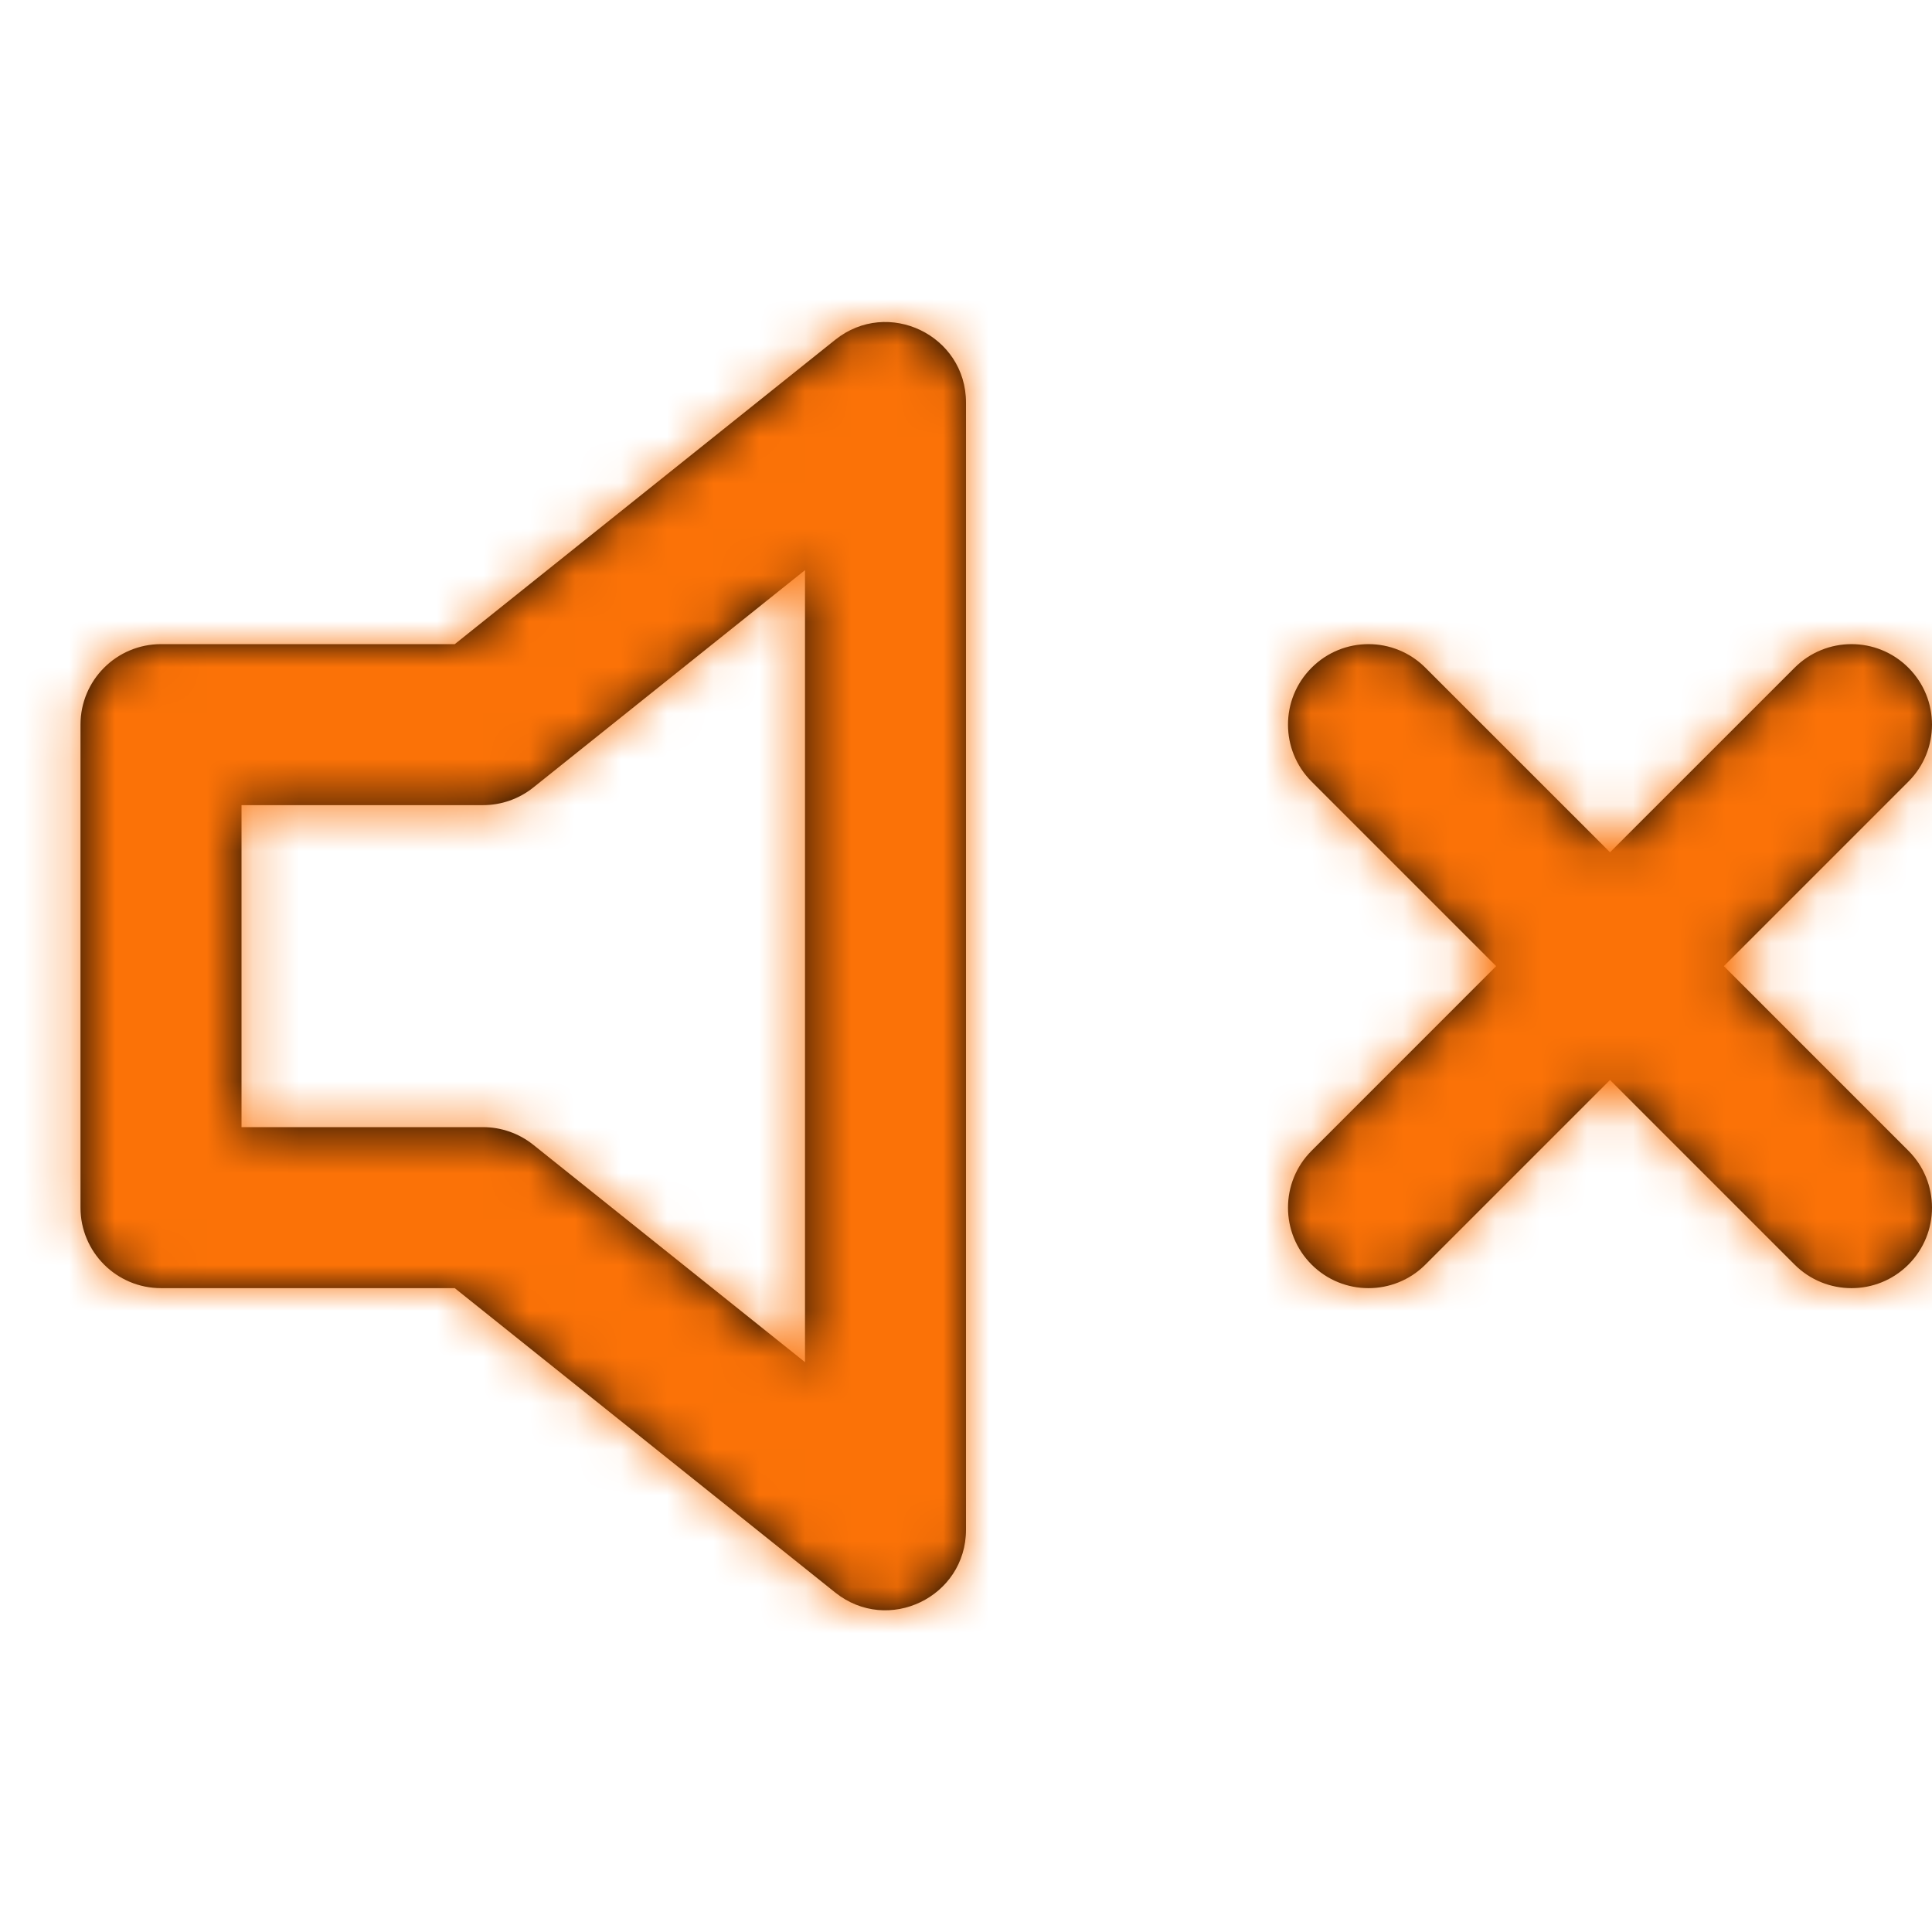
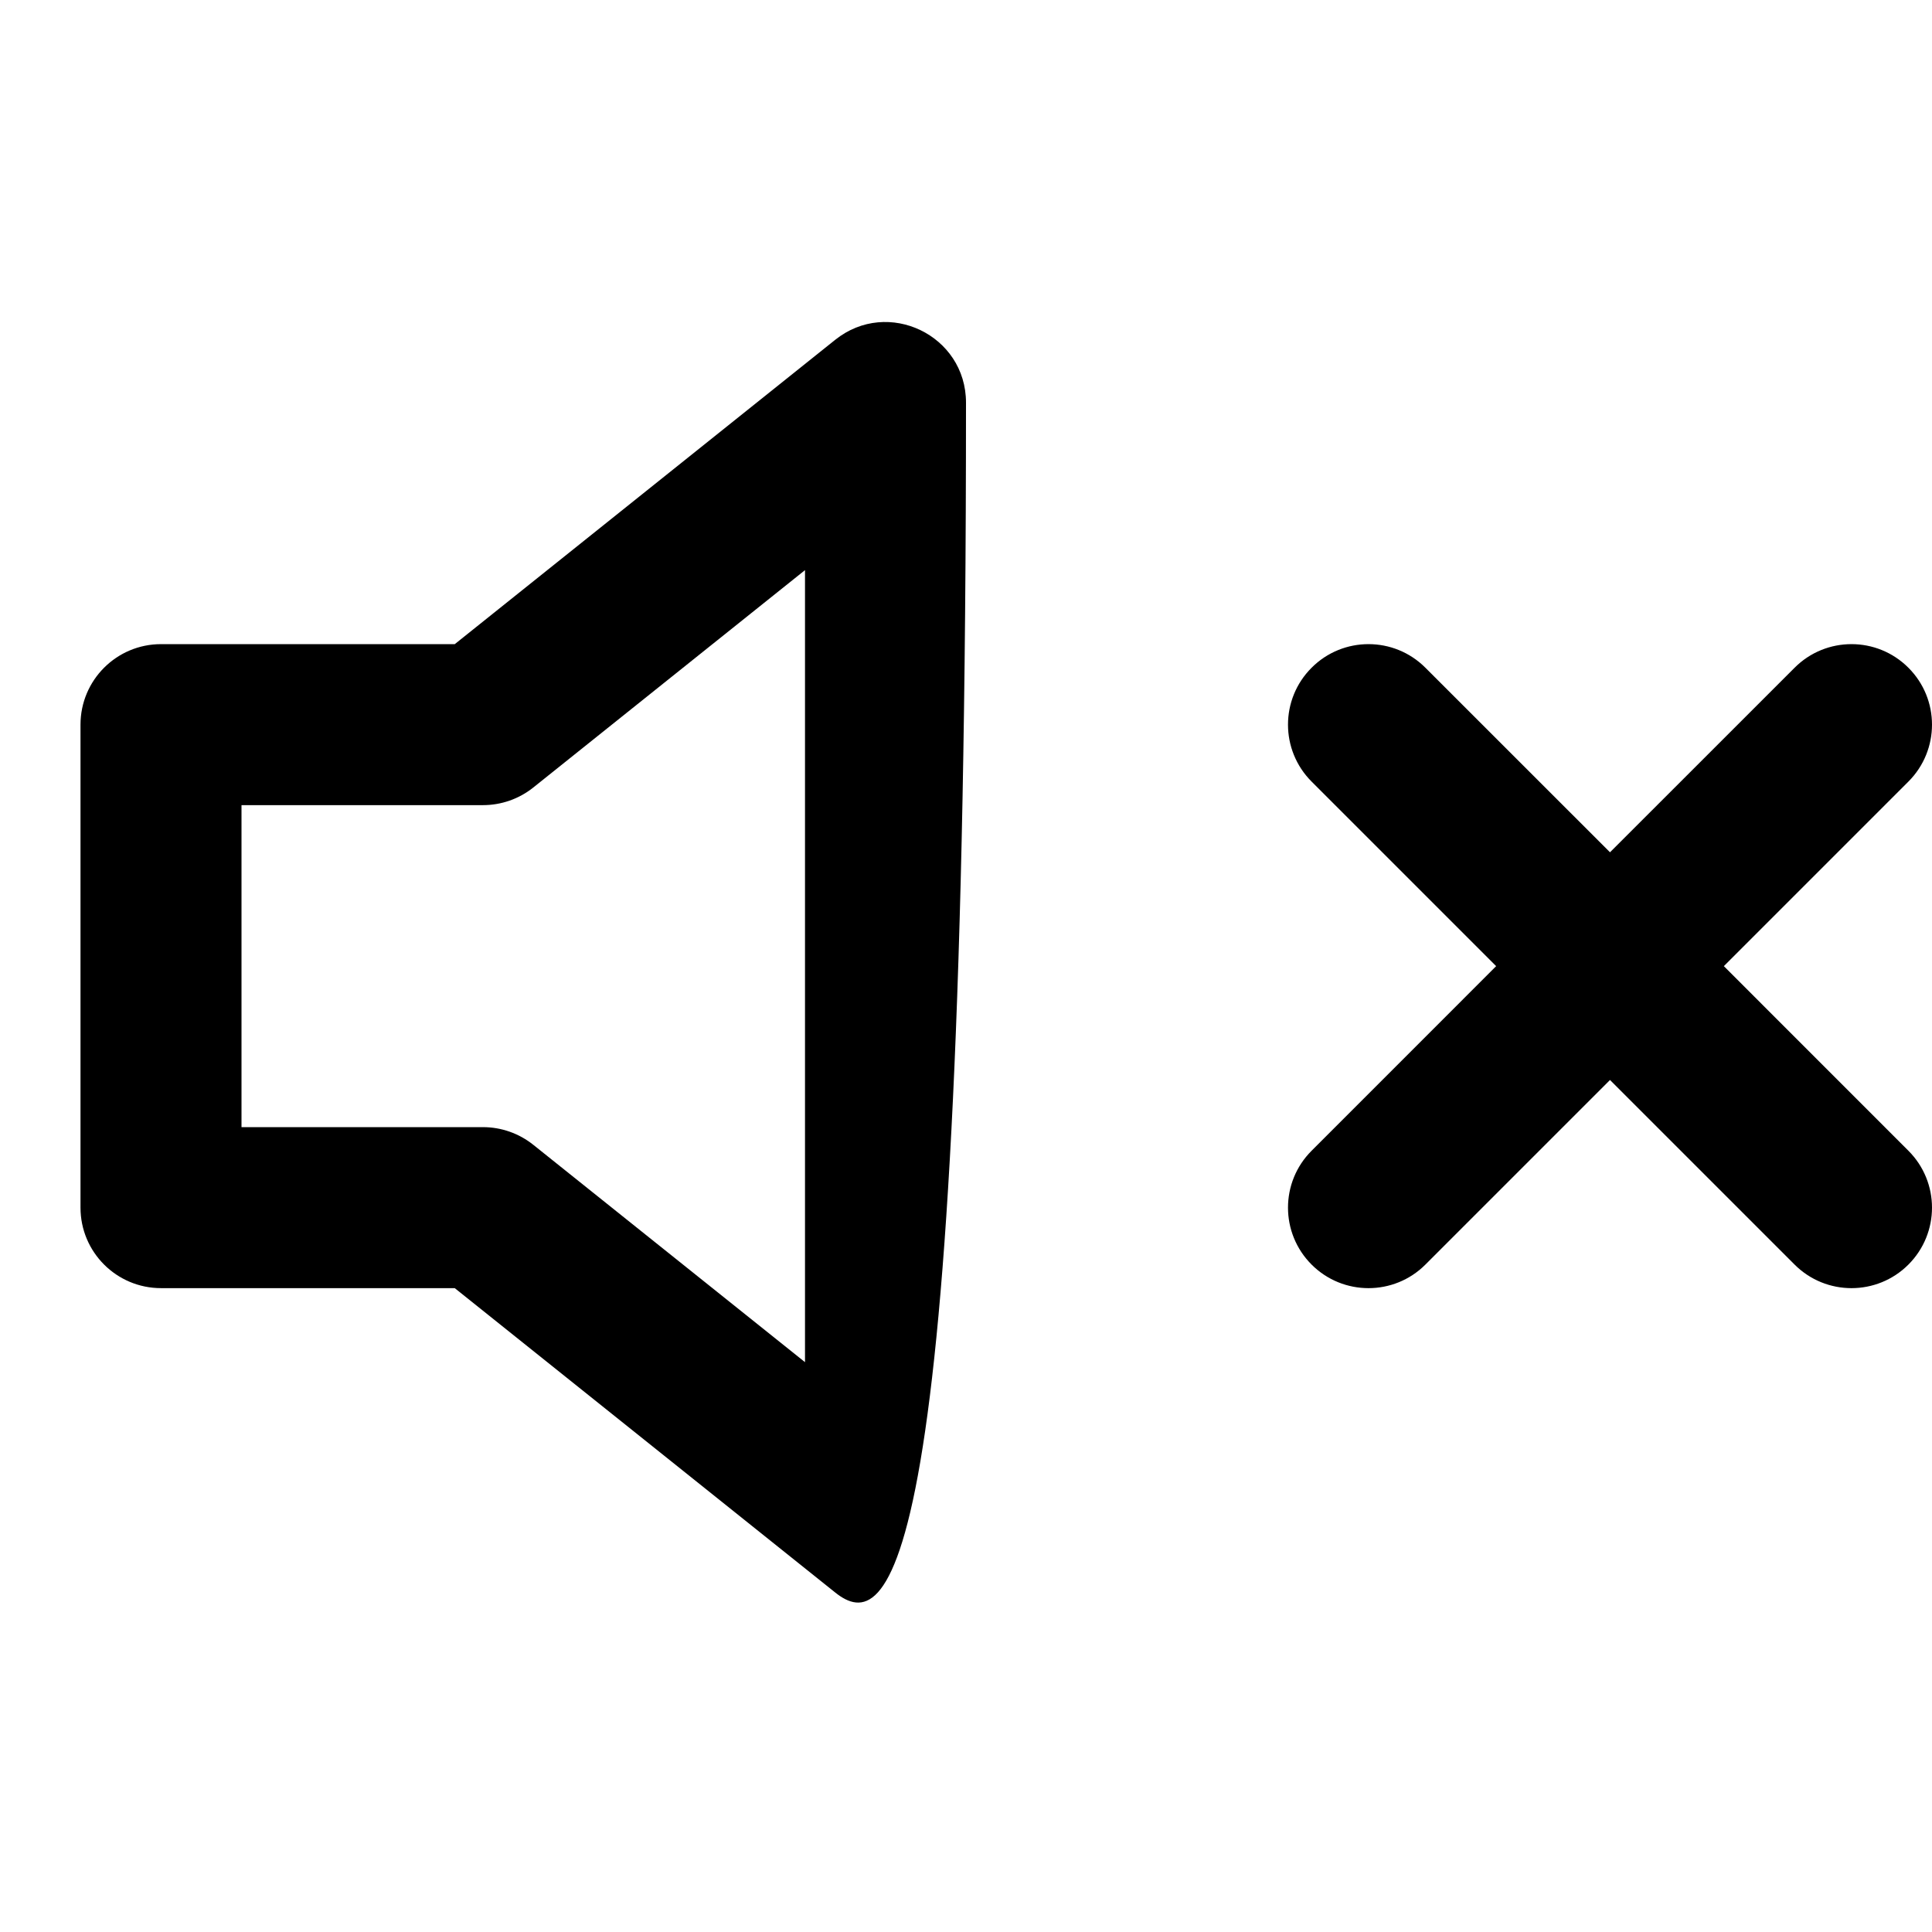
<svg xmlns="http://www.w3.org/2000/svg" xmlns:xlink="http://www.w3.org/1999/xlink" width="42px" height="42px" viewBox="0 0 42 42">
  <title>Artboard</title>
  <desc>Created with Sketch.</desc>
  <defs>
-     <path d="M37.475,21.003 L41.487,25.016 C42.171,25.699 42.171,26.807 41.487,27.491 C40.804,28.174 39.696,28.174 39.013,27.491 L35,23.478 L30.987,27.491 C30.304,28.174 29.196,28.174 28.513,27.491 C27.829,26.807 27.829,25.699 28.513,25.016 L32.525,21.003 L28.513,16.991 C27.829,16.307 27.829,15.199 28.513,14.516 C29.196,13.832 30.304,13.832 30.987,14.516 L35,18.528 L39.013,14.516 C39.696,13.832 40.804,13.832 41.487,14.516 C42.171,15.199 42.171,16.307 41.487,16.991 L37.475,21.003 Z M9.886,14.003 L18.157,7.387 C19.303,6.47 21,7.286 21,8.753 L21,33.253 C21,34.721 19.303,35.536 18.157,34.62 L9.886,28.003 L3.5,28.003 C2.534,28.003 1.75,27.22 1.75,26.253 L1.75,15.753 C1.75,14.787 2.534,14.003 3.5,14.003 L9.886,14.003 Z M11.593,17.12 C11.283,17.368 10.897,17.503 10.5,17.503 L5.25,17.503 L5.25,24.503 L10.5,24.503 C10.897,24.503 11.283,24.639 11.593,24.887 L17.5,29.612 L17.5,12.394 L11.593,17.12 Z" id="path-1" />
+     <path d="M37.475,21.003 L41.487,25.016 C42.171,25.699 42.171,26.807 41.487,27.491 C40.804,28.174 39.696,28.174 39.013,27.491 L35,23.478 L30.987,27.491 C30.304,28.174 29.196,28.174 28.513,27.491 C27.829,26.807 27.829,25.699 28.513,25.016 L32.525,21.003 L28.513,16.991 C27.829,16.307 27.829,15.199 28.513,14.516 C29.196,13.832 30.304,13.832 30.987,14.516 L35,18.528 L39.013,14.516 C39.696,13.832 40.804,13.832 41.487,14.516 C42.171,15.199 42.171,16.307 41.487,16.991 L37.475,21.003 Z M9.886,14.003 L18.157,7.387 C19.303,6.47 21,7.286 21,8.753 C21,34.721 19.303,35.536 18.157,34.62 L9.886,28.003 L3.5,28.003 C2.534,28.003 1.75,27.22 1.75,26.253 L1.75,15.753 C1.75,14.787 2.534,14.003 3.5,14.003 L9.886,14.003 Z M11.593,17.12 C11.283,17.368 10.897,17.503 10.5,17.503 L5.25,17.503 L5.25,24.503 L10.5,24.503 C10.897,24.503 11.283,24.639 11.593,24.887 L17.5,29.612 L17.5,12.394 L11.593,17.12 Z" id="path-1" />
  </defs>
  <g id="Artboard" stroke="none" stroke-width="1" fill="none" fill-rule="evenodd">
    <g id="icon/volume-x">
      <mask id="mask-2" fill="white">
        <use xlink:href="#path-1" />
      </mask>
      <use id="Combined-Shape" fill="#000000" fill-rule="nonzero" xlink:href="#path-1" />
      <g id="COLOR/-orange" mask="url(#mask-2)" fill="#FB7207" fill-rule="evenodd" stroke-width="1">
        <g id="COLOR/-black">
-           <rect id="Rectangle" x="0" y="0" width="42" height="42" />
-         </g>
+           </g>
      </g>
    </g>
  </g>
</svg>